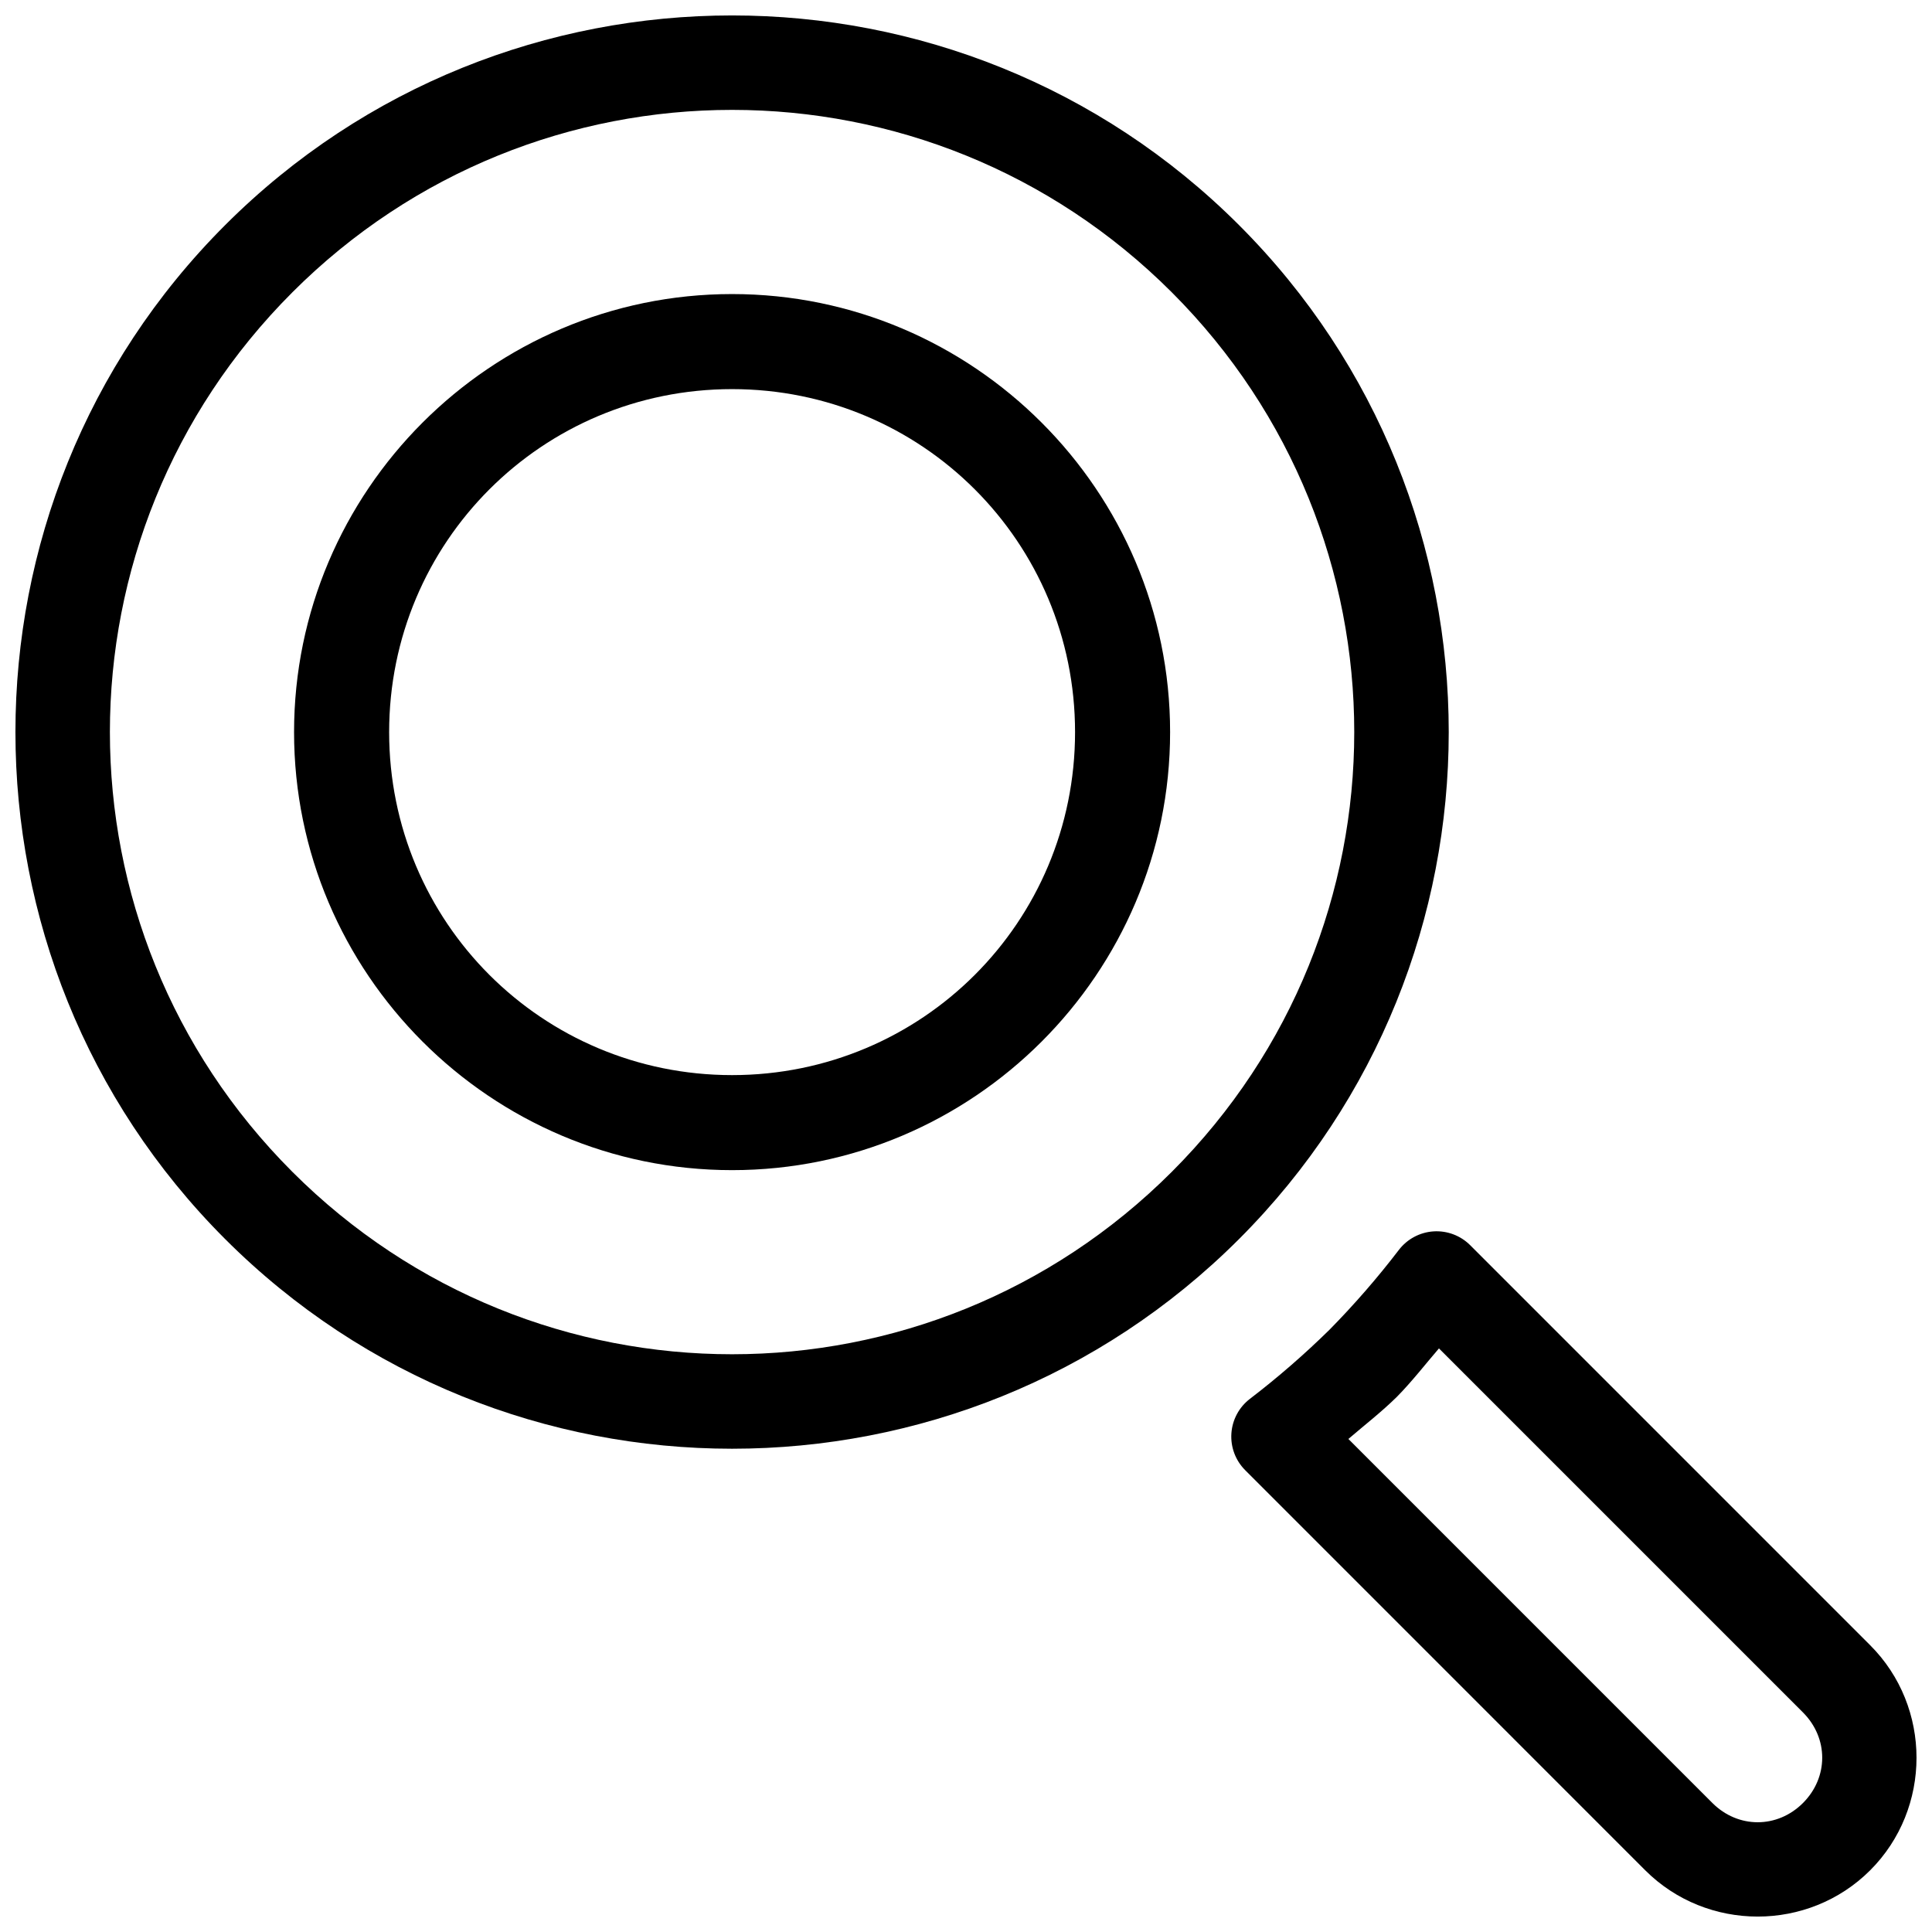
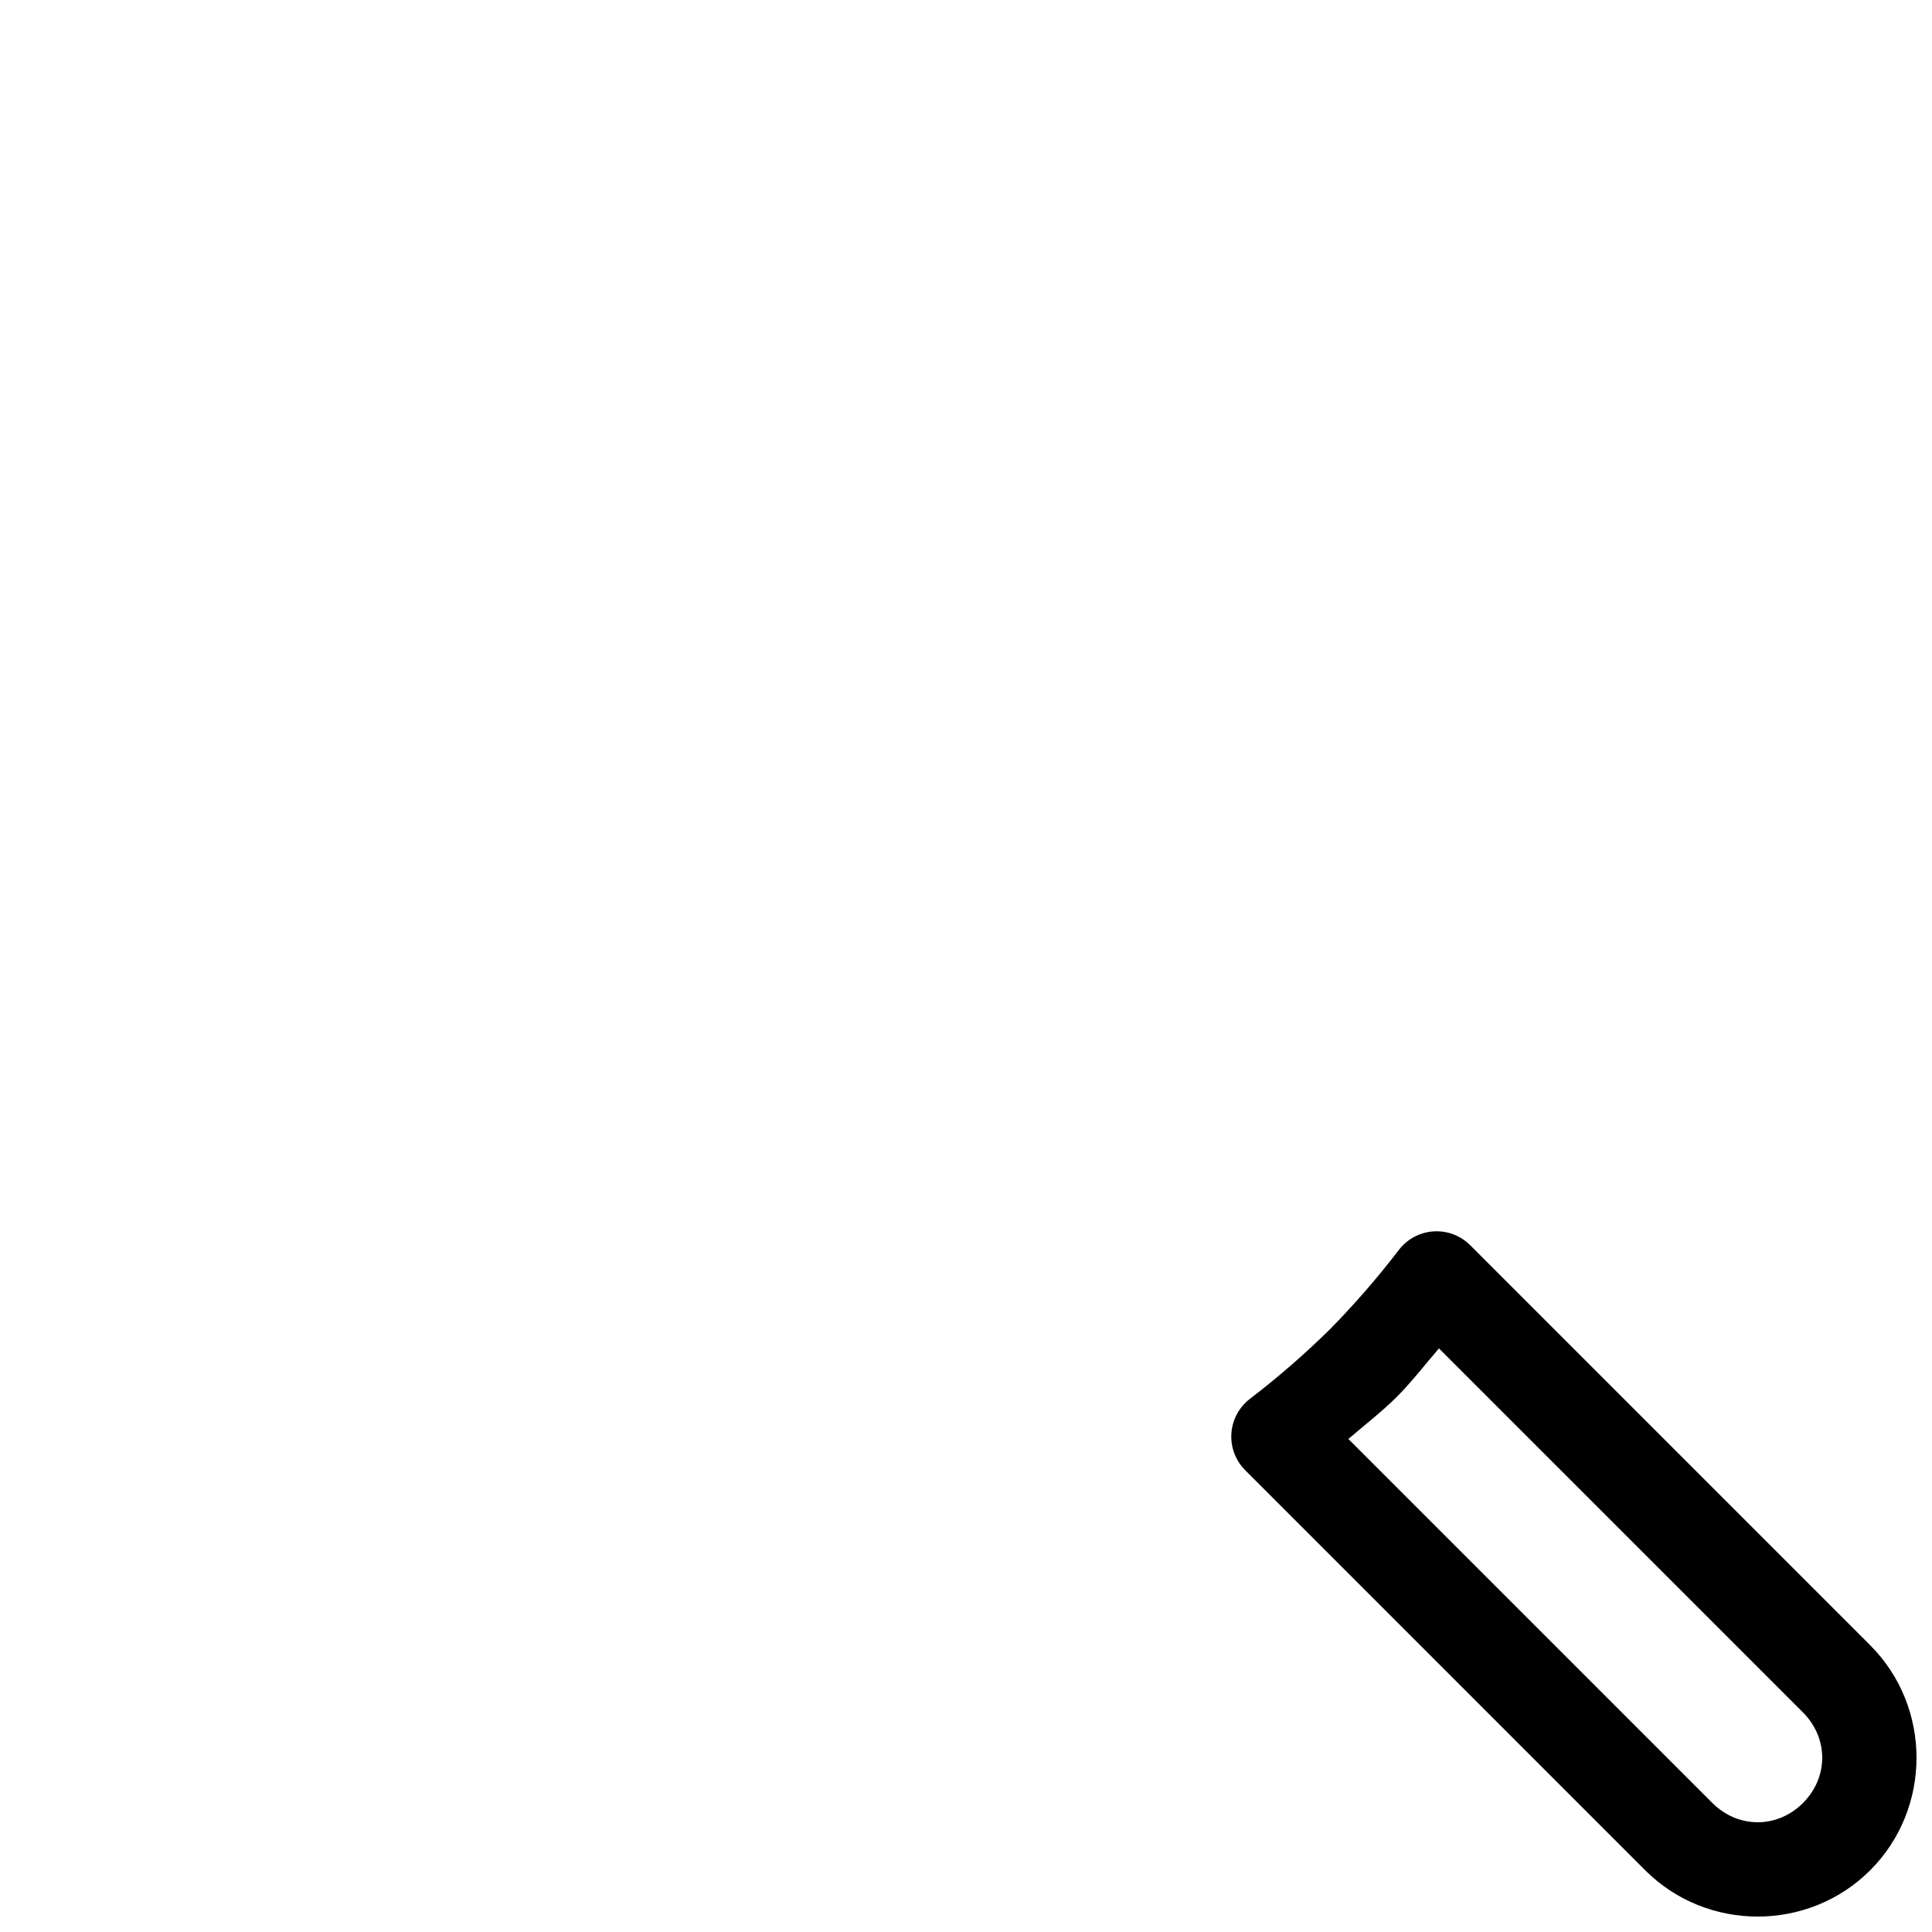
<svg xmlns="http://www.w3.org/2000/svg" width="800px" height="800px" version="1.1" viewBox="144 144 512 512">
  <defs>
    <clipPath id="b">
      <path d="m470 470h181.9v181.9h-181.9z" />
    </clipPath>
    <clipPath id="a">
-       <path d="m148.09 148.09h379.91v379.91h-379.91z" />
-     </clipPath>
+       </clipPath>
  </defs>
  <g clip-path="url(#b)">
    <path d="m523.88 470.33c-3.621 0.242-6.965 2.035-9.172 4.918-5.66 7.398-11.781 14.434-18.312 21.078-6.668 6.559-13.73 12.699-21.156 18.383l0.004-0.004c-2.883 2.207-4.676 5.551-4.914 9.176-0.242 3.621 1.094 7.172 3.664 9.738l106 106.02c16.363 16.363 43.266 16.363 59.629 0 16.363-16.363 16.363-43.266 0-59.629l-106.01-106.02c-2.566-2.566-6.113-3.898-9.734-3.66zm1.457 31.016 96.469 96.469c6.801 6.801 6.801 17.199 0 24-6.801 6.801-17.199 6.801-24 0l-96.469-96.473c4.277-3.676 8.75-7.129 12.773-11.09 0.047-0.043 0.094-0.09 0.137-0.137 3.957-4.023 7.414-8.496 11.09-12.773z" fill-rule="evenodd" />
  </g>
  <g clip-path="url(#a)">
-     <path d="m203.66 203.66c-74.094 74.094-74.094 194.61 0 268.7s194.61 74.094 268.7 0c74.094-74.094 74.094-194.61 0-268.7s-194.61-74.094-268.7 0zm17.812 17.812c64.465-64.465 168.61-64.469 233.07 0 64.465 64.469 64.465 168.61 0 233.07-64.465 64.465-168.61 64.469-233.07 0-64.465-64.465-64.465-168.61 0.004-233.07z" fill-rule="evenodd" />
-   </g>
-   <path d="m338.01 221.93c-63.961 0-116.08 52.129-116.08 116.09 0 63.961 52.121 116.08 116.08 116.08 63.961 0 116.08-52.117 116.08-116.08 0-63.961-52.121-116.09-116.08-116.09zm0 25.191c50.348 0 90.891 40.551 90.891 90.902 0 50.348-40.543 90.891-90.891 90.891-50.348 0-90.883-40.543-90.883-90.891 0-50.348 40.535-90.902 90.883-90.902z" fill-rule="evenodd" />
+     </g>
</svg>